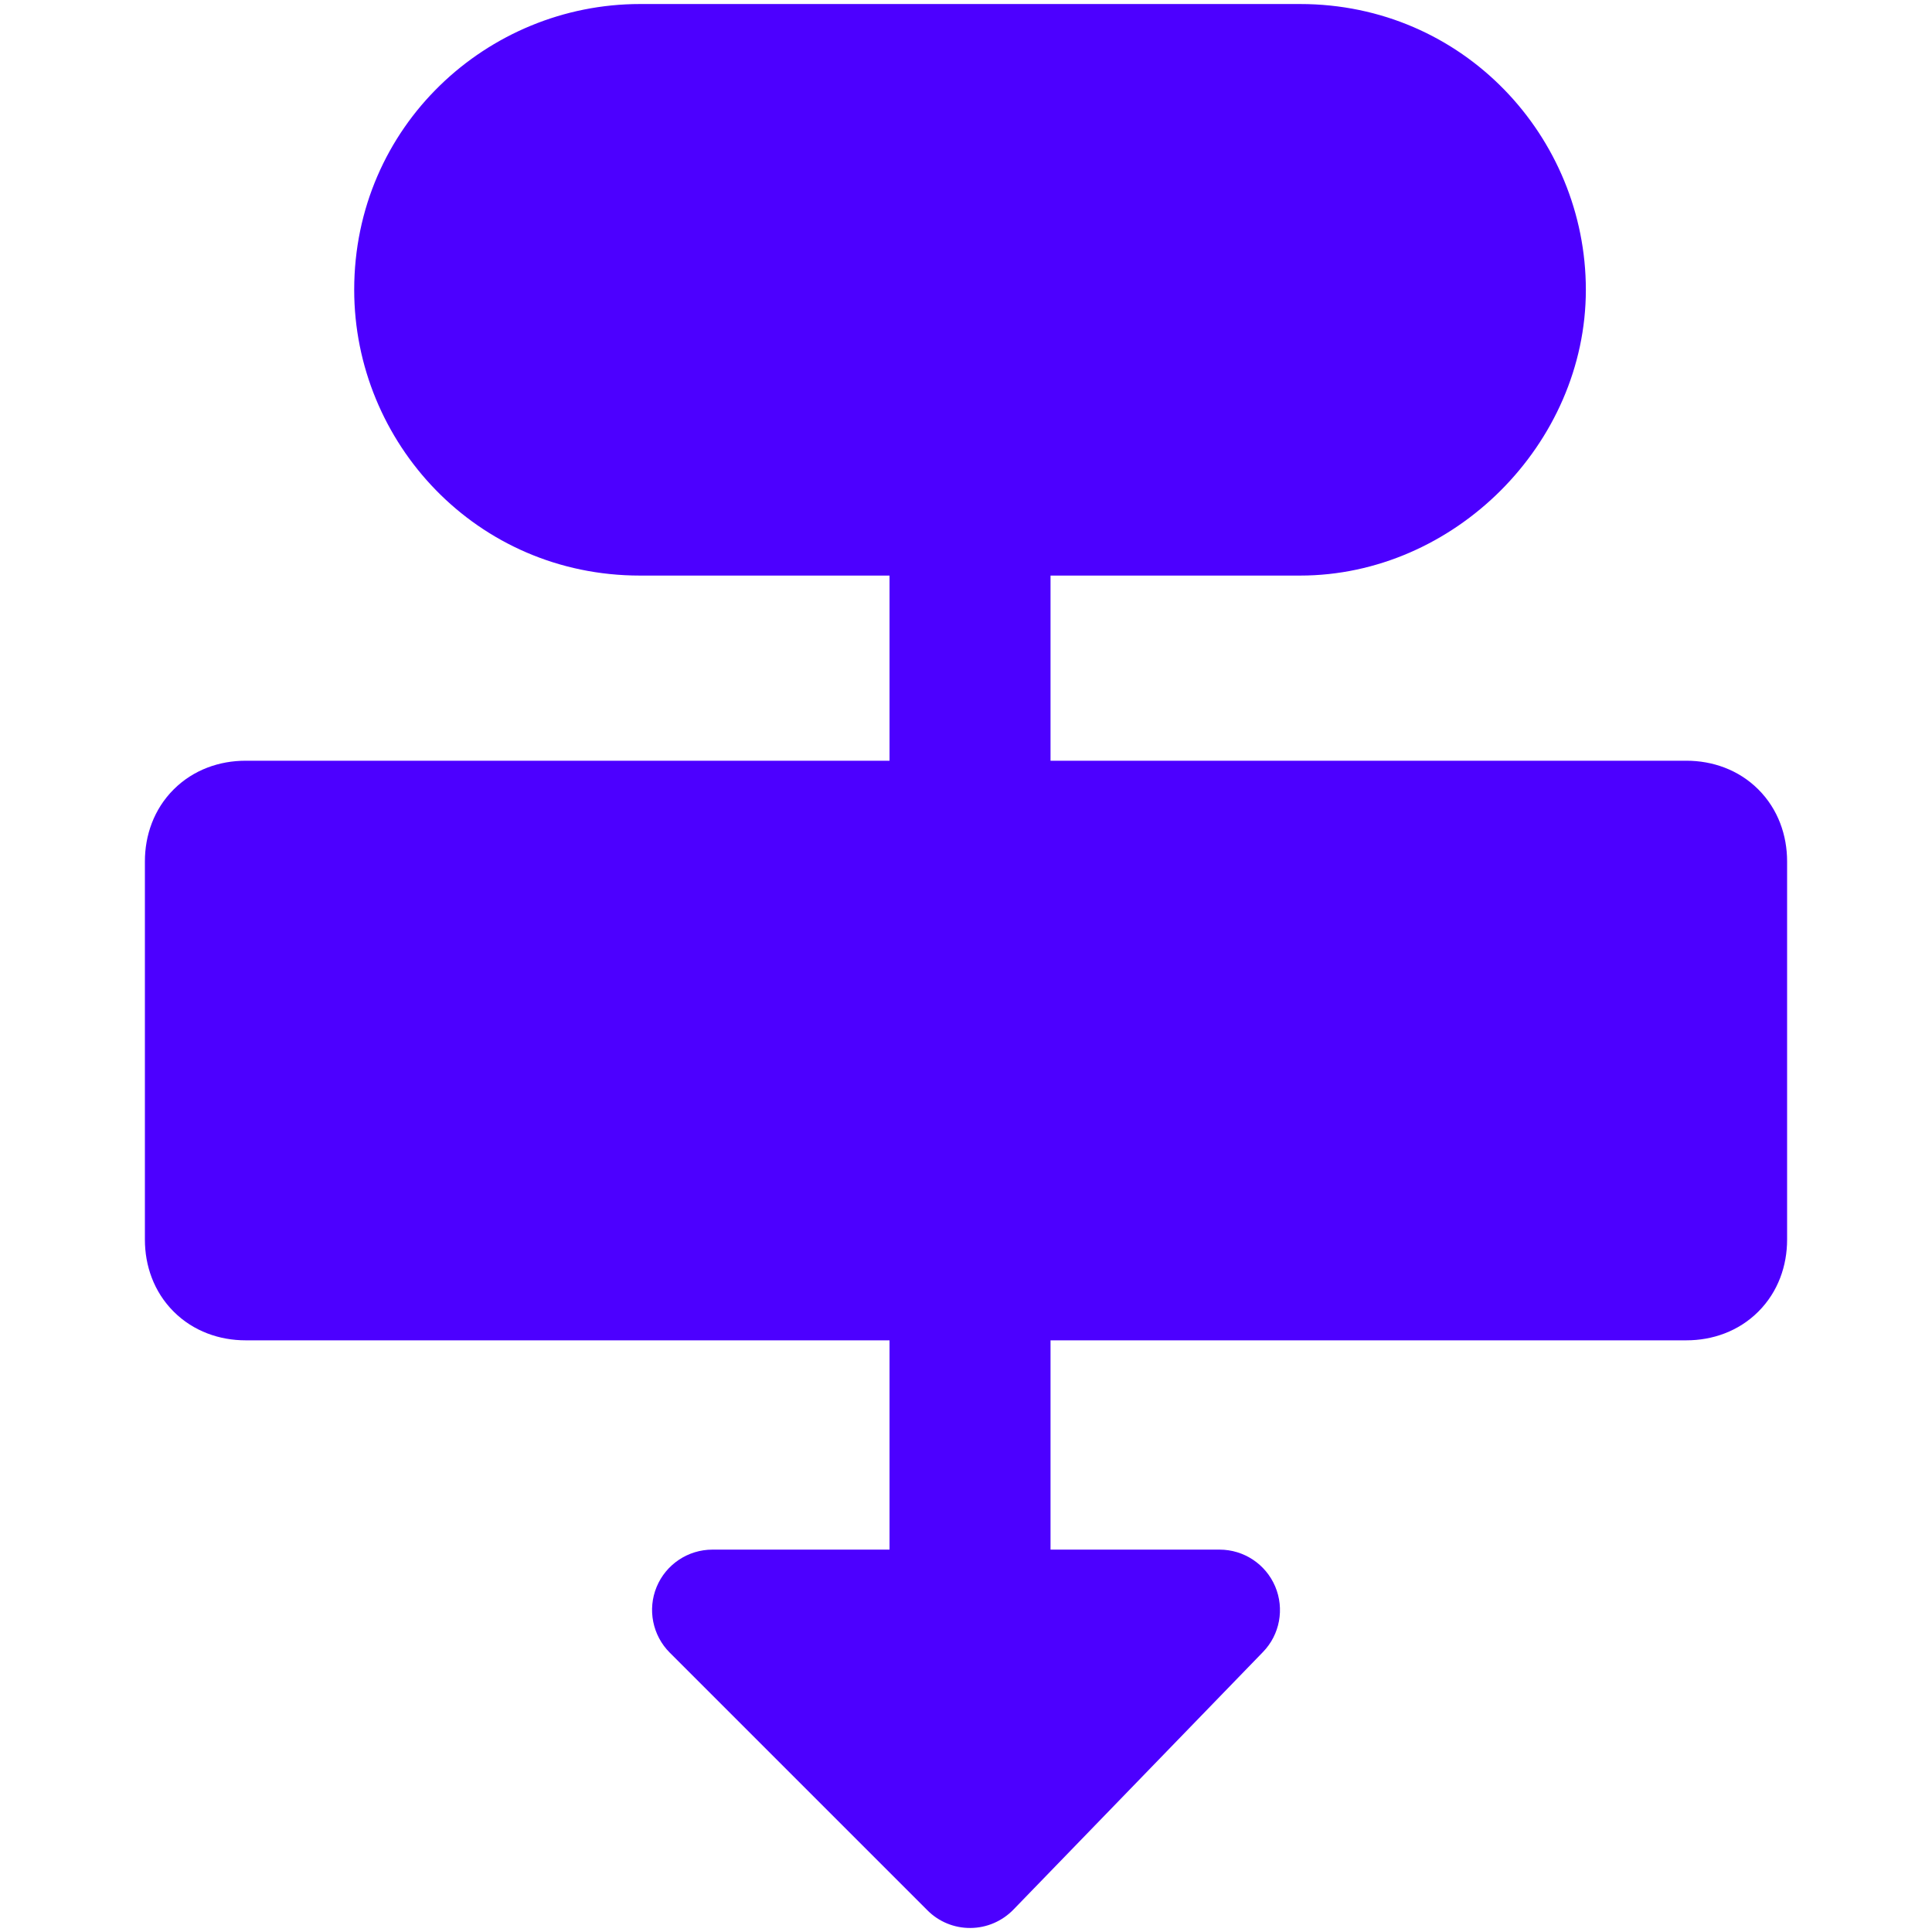
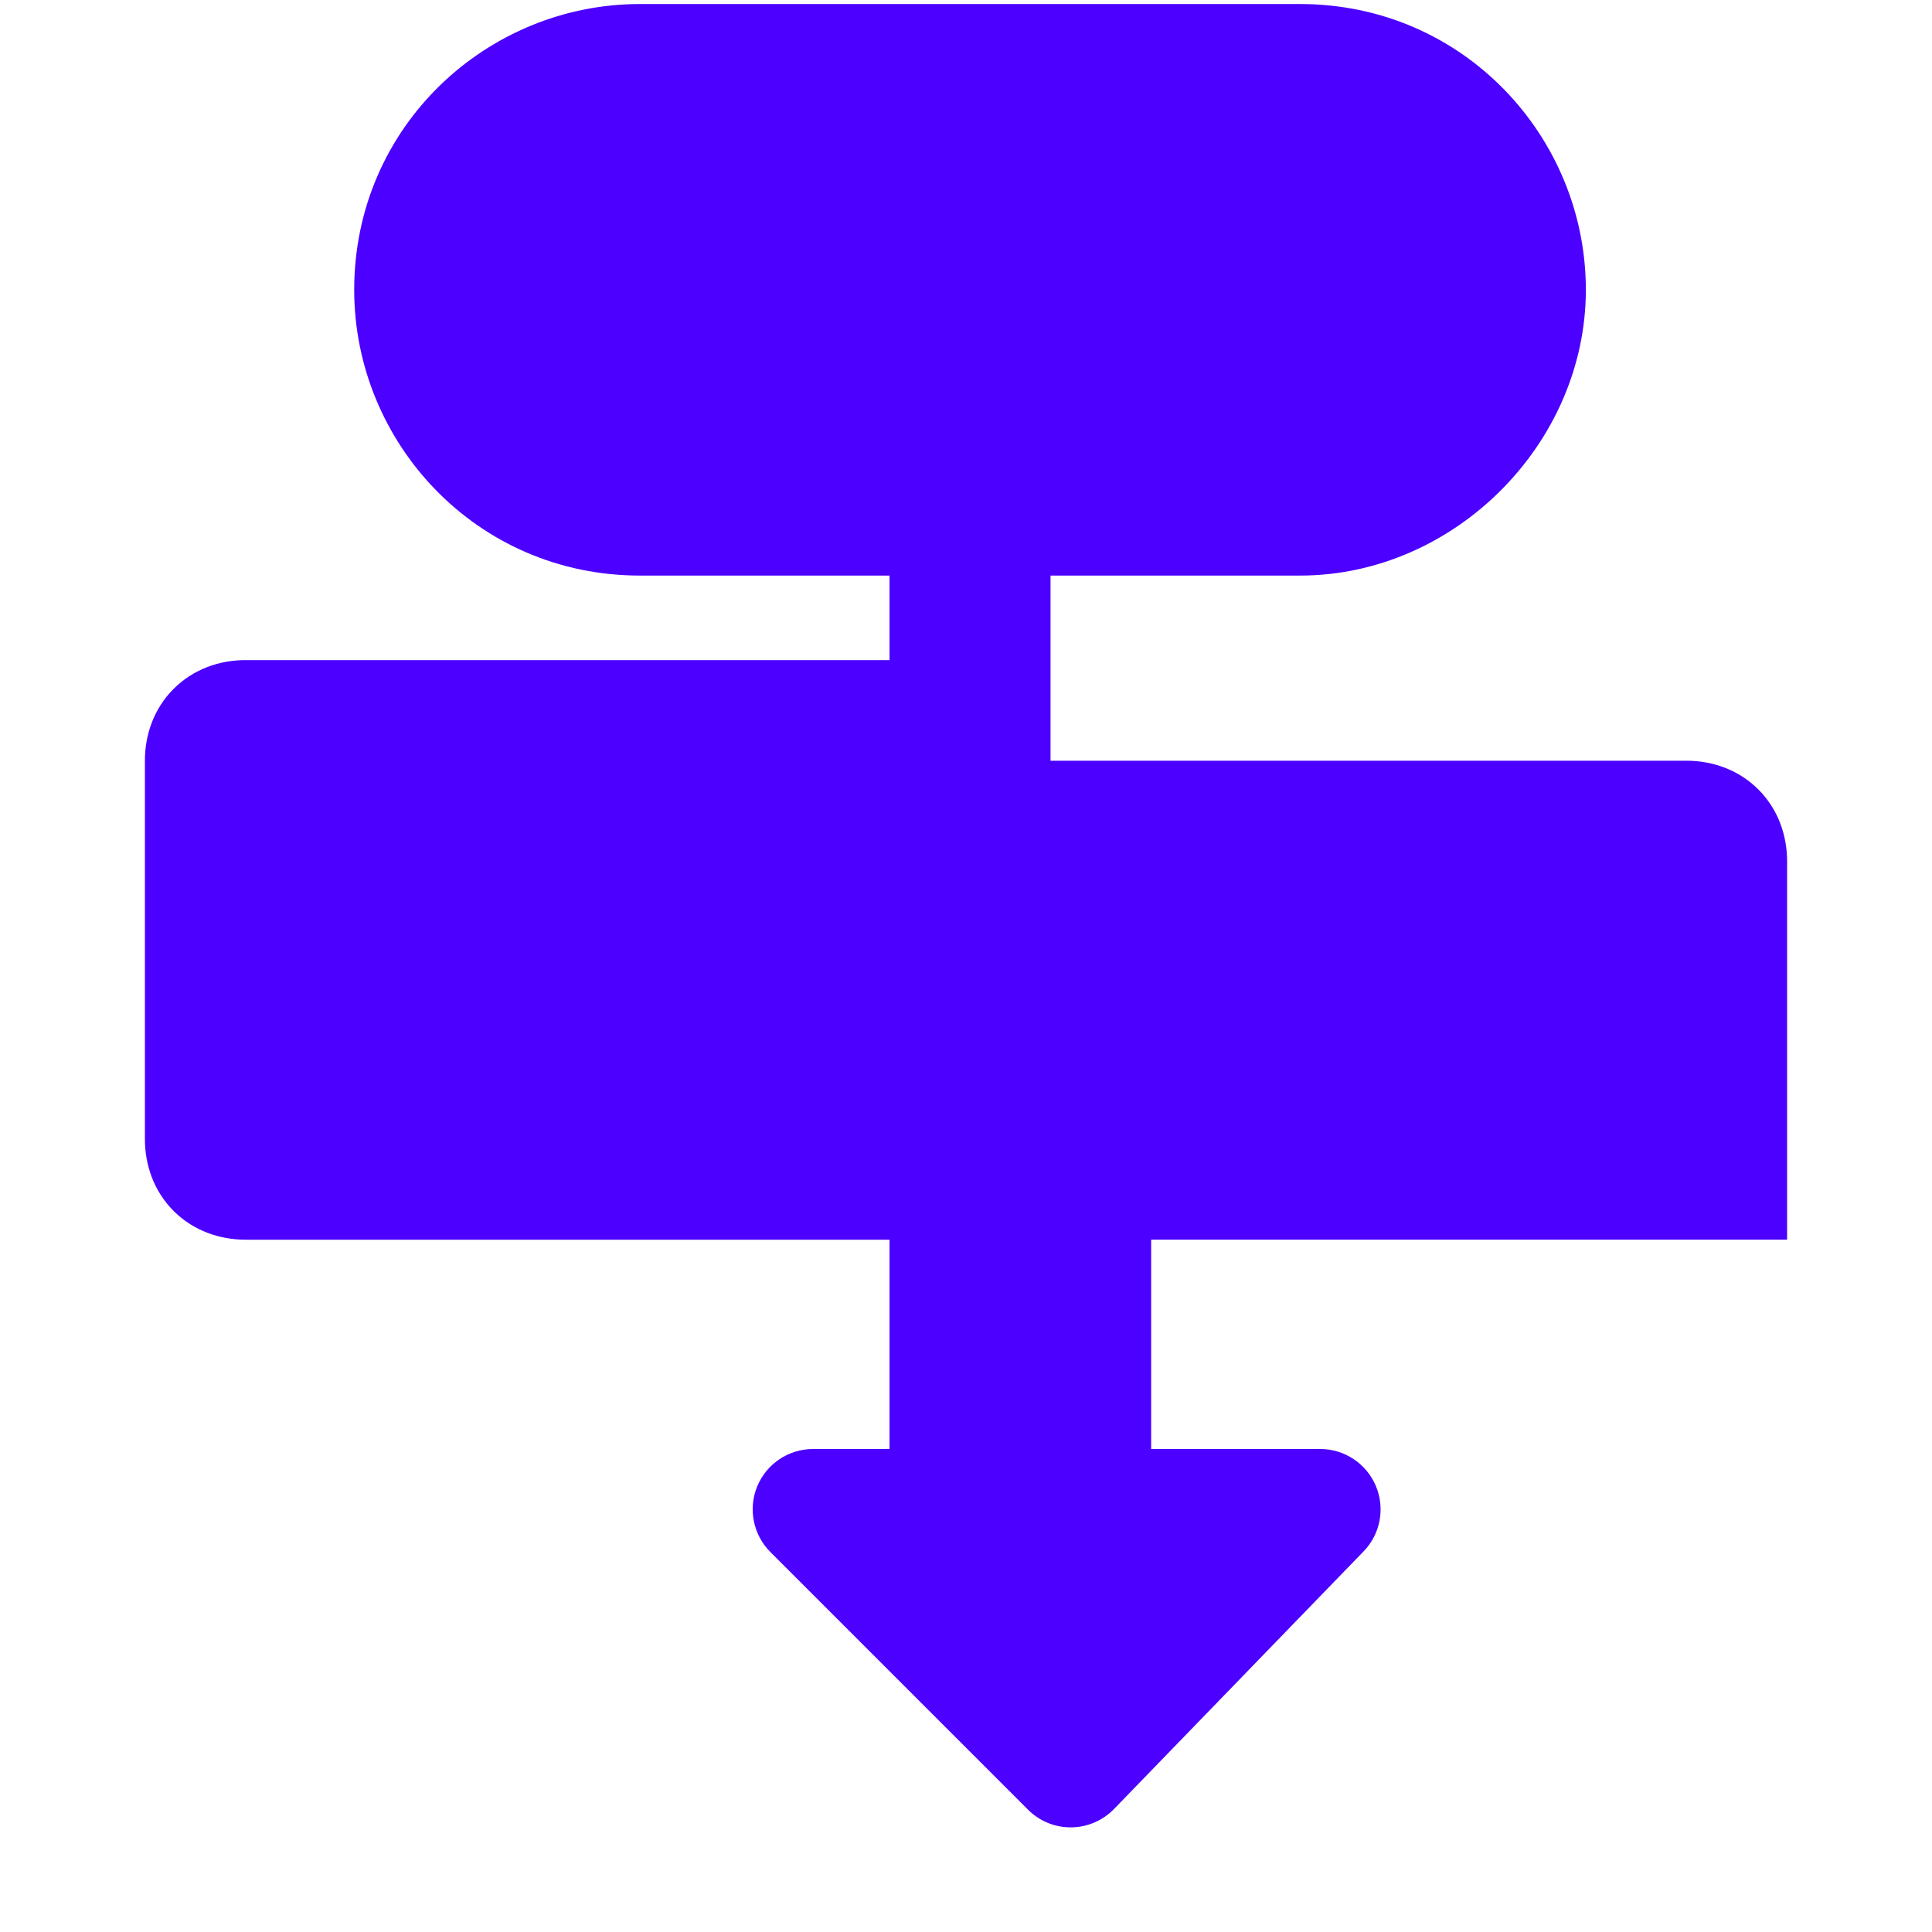
<svg xmlns="http://www.w3.org/2000/svg" fill="none" viewBox="0 0 24 24" id="Flow-Chart-Hierachy--Streamline-Ultimate.svg" height="24" width="24">
  <desc>Flow Chart Hierachy Streamline Icon: https://streamlinehq.com</desc>
-   <path fill="#4c00ff" fill-rule="evenodd" d="M16.15 7.15H13.05v2.3h7.9c0.32 0 0.646 0.11 0.893 0.357s0.357 0.572 0.357 0.893v4.7c0 0.321 -0.11 0.646 -0.357 0.893 -0.247 0.247 -0.572 0.357 -0.893 0.357h-7.9v2.6h2.1c0.301 0 0.573 0.18 0.691 0.458 0.117 0.277 0.058 0.598 -0.152 0.814l-3.1 3.2c-0.14 0.144 -0.332 0.227 -0.533 0.228 -0.201 0.002 -0.394 -0.077 -0.536 -0.22l-3.2 -3.2c-0.214 -0.214 -0.279 -0.537 -0.163 -0.817 0.116 -0.28 0.39 -0.463 0.693 -0.463H11.05v-2.6H3.05c-0.32 0 -0.646 -0.11 -0.893 -0.357 -0.247 -0.247 -0.357 -0.572 -0.357 -0.893v-4.7c0 -0.321 0.11 -0.646 0.357 -0.893 0.247 -0.247 0.572 -0.357 0.893 -0.357H11.05V7.15H7.95c-2.032 0 -3.55 -1.653 -3.55 -3.55 0 -2.032 1.653 -3.55 3.55 -3.55h8.2c2.031 0 3.55 1.653 3.55 3.55 0 1.914 -1.636 3.55 -3.55 3.55Z" clip-rule="evenodd" stroke-width="1" />
+   <path fill="#4c00ff" fill-rule="evenodd" d="M16.15 7.15H13.05v2.3h7.9c0.32 0 0.646 0.11 0.893 0.357s0.357 0.572 0.357 0.893v4.7h-7.9v2.6h2.1c0.301 0 0.573 0.18 0.691 0.458 0.117 0.277 0.058 0.598 -0.152 0.814l-3.1 3.2c-0.14 0.144 -0.332 0.227 -0.533 0.228 -0.201 0.002 -0.394 -0.077 -0.536 -0.22l-3.2 -3.2c-0.214 -0.214 -0.279 -0.537 -0.163 -0.817 0.116 -0.28 0.39 -0.463 0.693 -0.463H11.05v-2.6H3.05c-0.32 0 -0.646 -0.11 -0.893 -0.357 -0.247 -0.247 -0.357 -0.572 -0.357 -0.893v-4.7c0 -0.321 0.11 -0.646 0.357 -0.893 0.247 -0.247 0.572 -0.357 0.893 -0.357H11.05V7.15H7.95c-2.032 0 -3.55 -1.653 -3.55 -3.55 0 -2.032 1.653 -3.55 3.55 -3.55h8.2c2.031 0 3.55 1.653 3.55 3.55 0 1.914 -1.636 3.55 -3.55 3.55Z" clip-rule="evenodd" stroke-width="1" />
</svg>